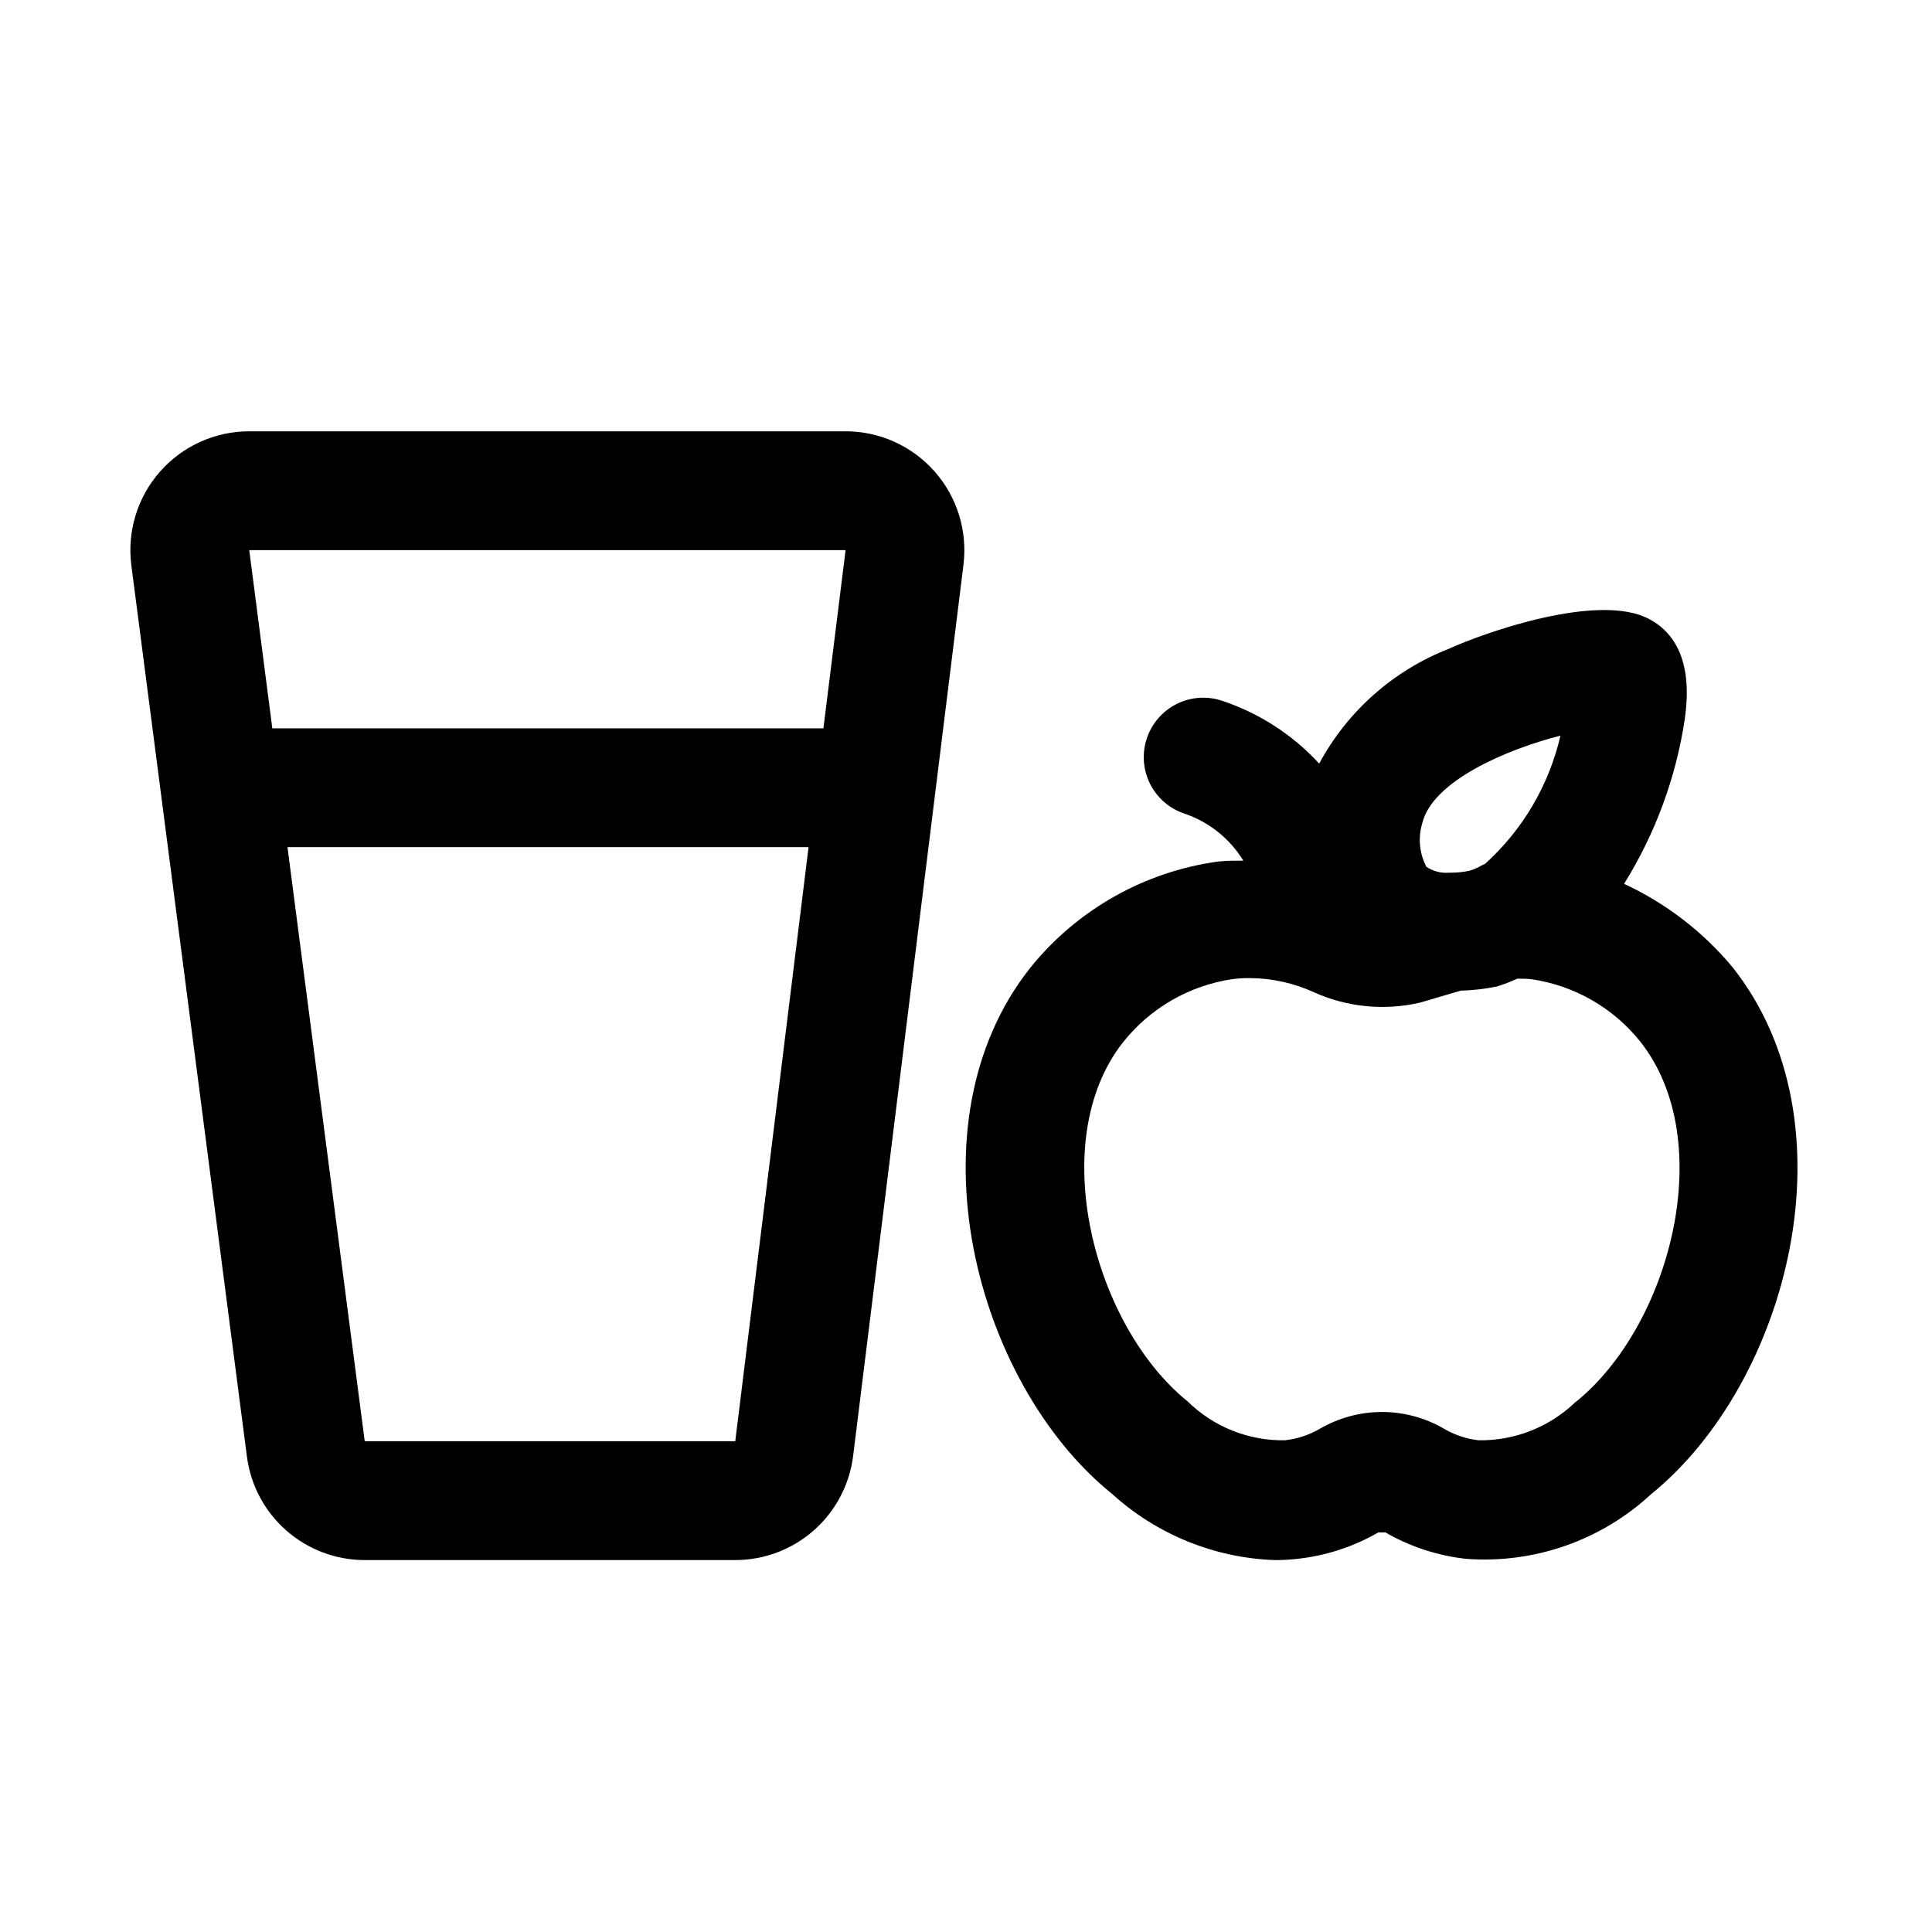
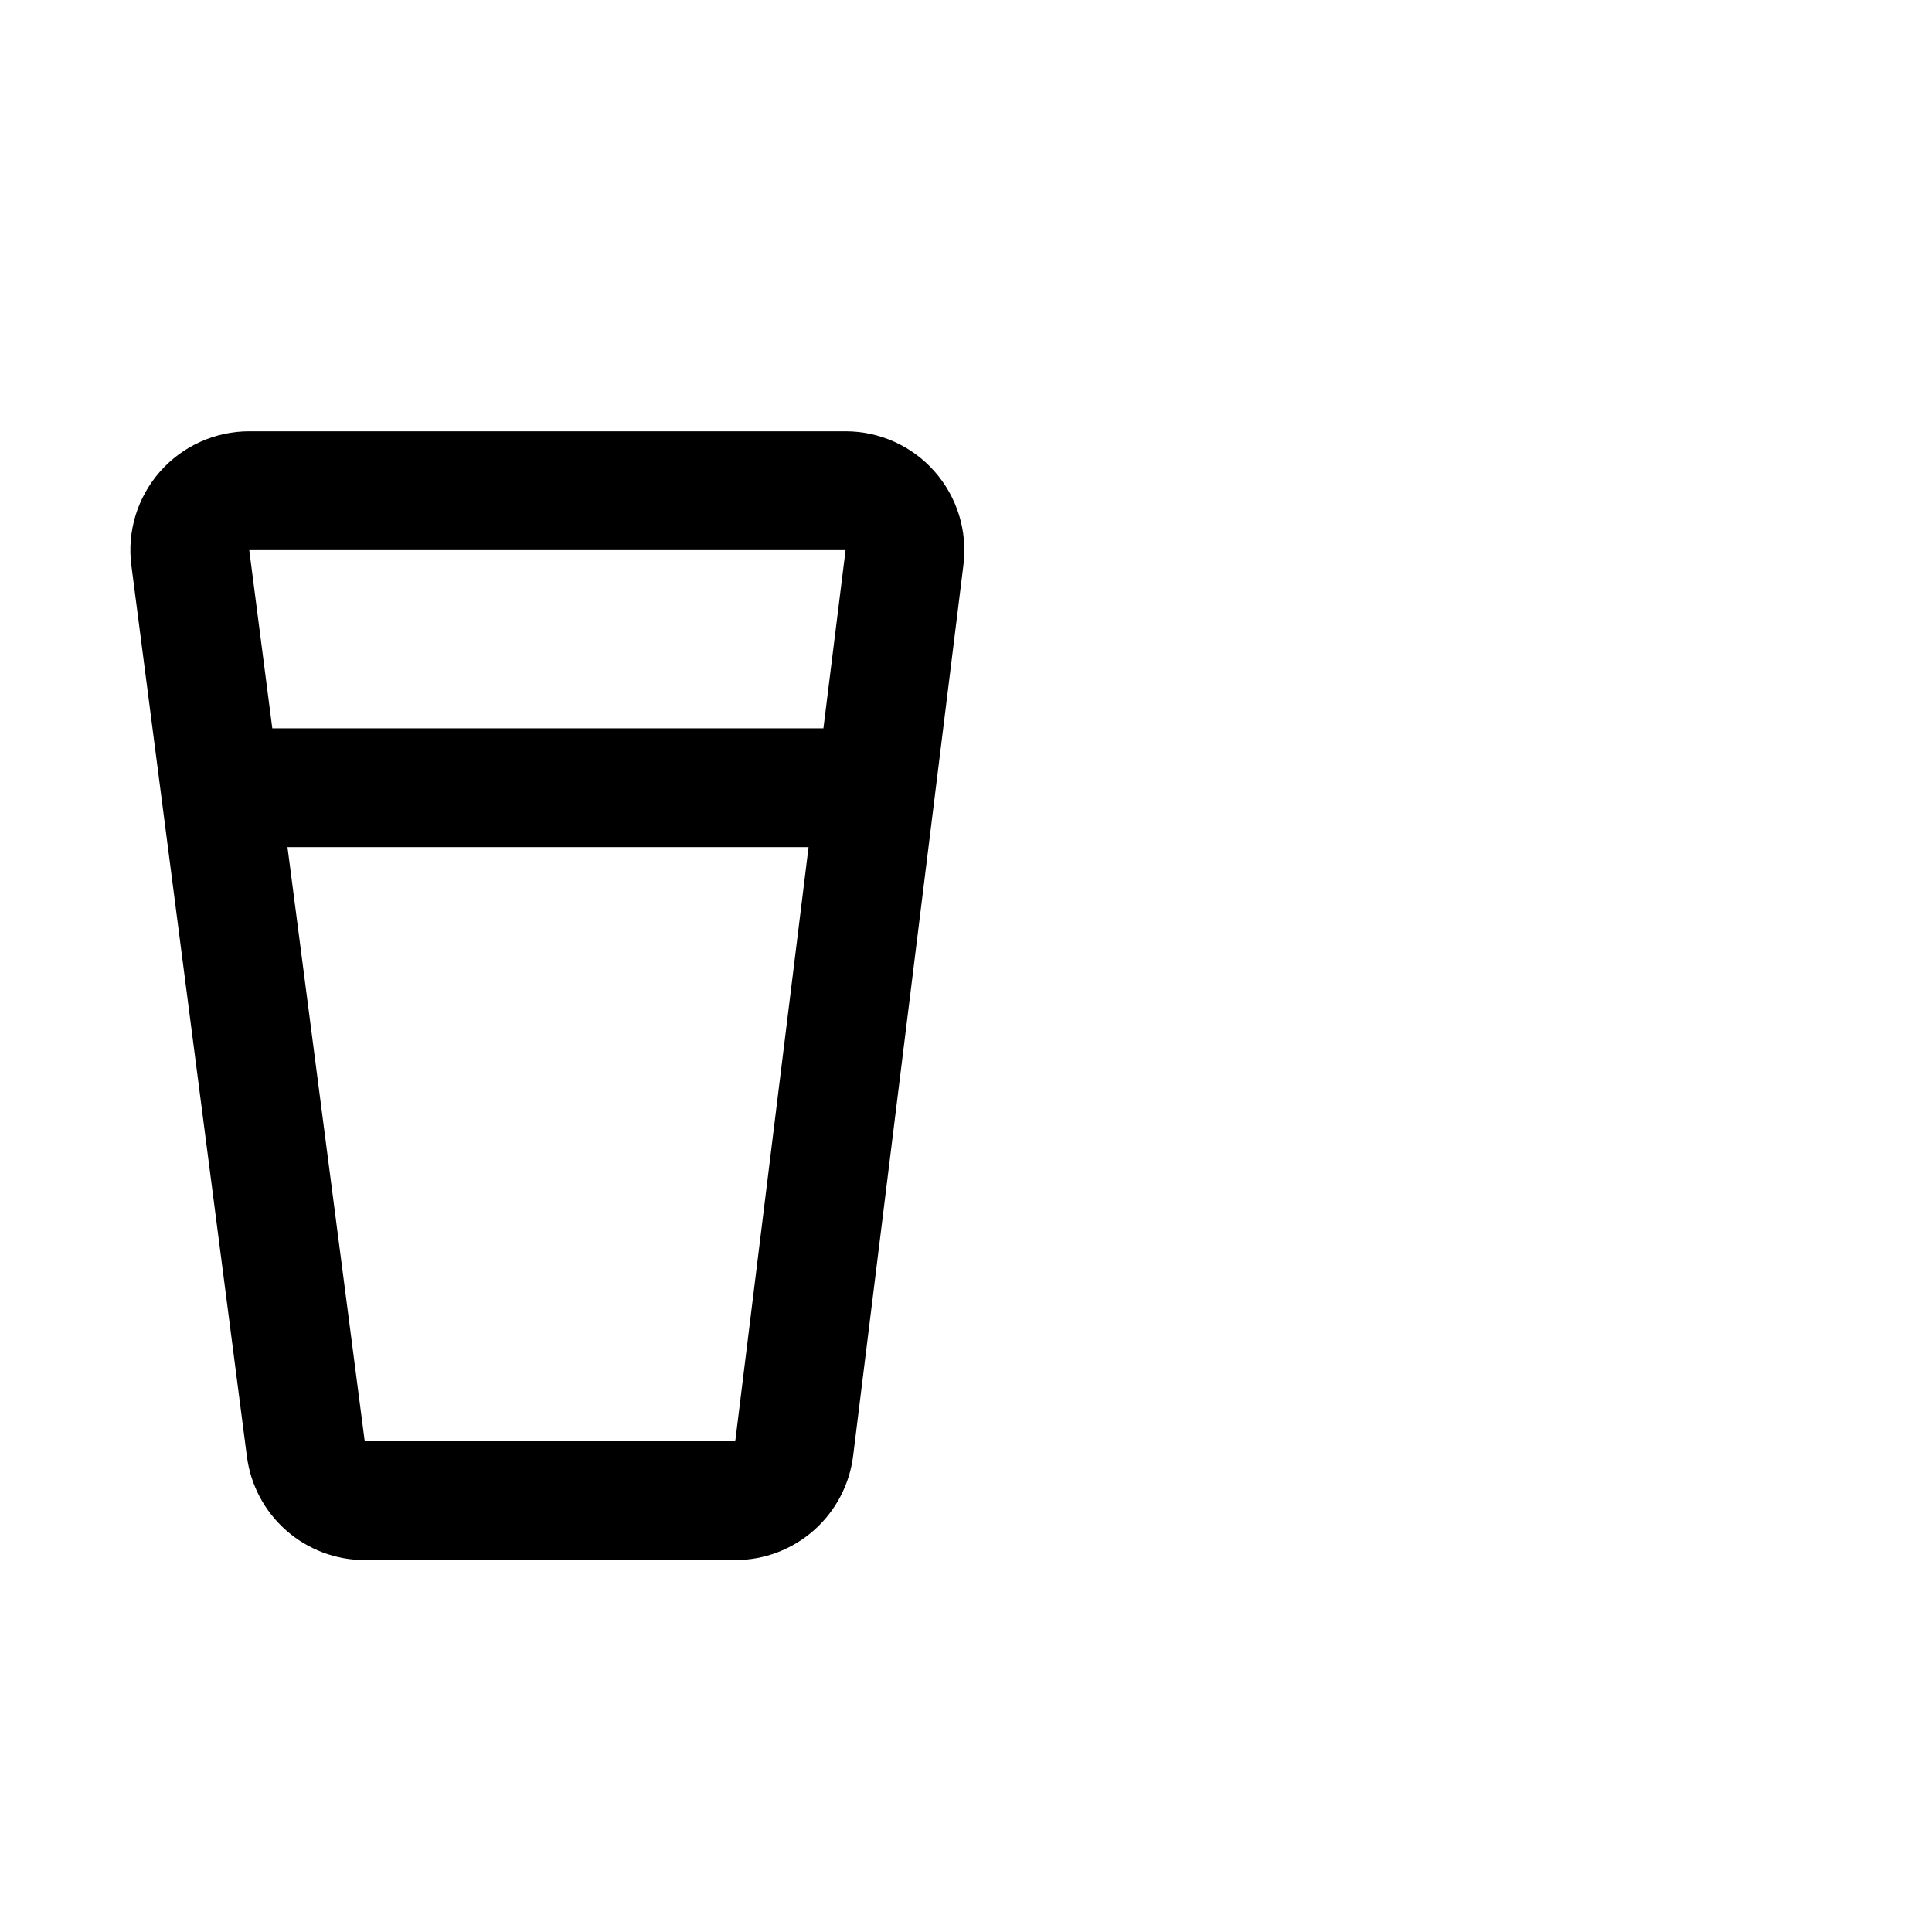
<svg xmlns="http://www.w3.org/2000/svg" fill="#000000" width="800px" height="800px" version="1.1" viewBox="144 144 512 512">
  <g>
    <path d="m368.09 258.3h-158.04c-9.059 0-17.68 3.898-23.66 10.699-5.981 6.805-8.742 15.852-7.578 24.836l30.621 236.16h0.004c0.98 7.586 4.691 14.555 10.438 19.605 5.746 5.051 13.133 7.836 20.781 7.836h98.195c7.68 0 15.09-2.809 20.844-7.894 5.754-5.086 9.449-12.098 10.395-19.719l29.238-236.16h-0.004c1.109-8.957-1.676-17.957-7.648-24.719-5.973-6.766-14.562-10.641-23.586-10.645zm0 31.488-5.875 47.234h-146.05l-6.109-47.234zm-29.238 236.16h-98.195l-20.469-157.44h138.09z" />
-     <path d="m603.1 400.27c-7.82-9.379-17.625-16.906-28.703-22.043 8.305-13.34 13.789-28.238 16.105-43.781 0.645-4.945 2.598-19.996-9.445-26.387-13.352-7.148-43.578 3.543-53.09 7.871-14.703 5.742-26.887 16.531-34.367 30.434-7.027-7.648-15.887-13.383-25.742-16.656-3.969-1.324-8.297-1.016-12.035 0.855-3.738 1.871-6.582 5.148-7.906 9.117-1.32 3.965-1.012 8.297 0.859 12.035 1.871 3.738 5.148 6.582 9.117 7.902 6.496 2.203 12.016 6.609 15.602 12.457-2.156 0-4.234 0-6.519 0.219-19.652 2.66-37.539 12.758-49.969 28.215-32.621 41.156-14.754 109.96 21.695 139.38v-0.004c11.855 10.777 27.152 16.996 43.168 17.555 2.027 0.004 4.051-0.113 6.062-0.344 7.535-0.836 14.812-3.219 21.379-7.008h0.223c0.523 0.043 1.051 0.043 1.574 0 6.539 3.773 13.785 6.16 21.285 7.008 18.047 1.391 35.855-4.805 49.137-17.098 36.543-29.602 54.41-98.402 21.57-139.73zm-82.199-38.055c2.66-11.289 22.562-19.68 36.637-23.27-3.023 13.102-9.992 24.961-19.965 33.977-0.426 0.172-0.82 0.379-1.211 0.582-0.922 0.523-1.898 0.941-2.914 1.246-1.707 0.363-3.449 0.539-5.195 0.52h-0.238c-2.125 0.184-4.25-0.375-6.012-1.574-1.848-3.539-2.242-7.656-1.102-11.48zm40.699 153.27h-0.004c-6.894 6.684-16.168 10.355-25.77 10.203-3.164-0.359-6.219-1.367-8.977-2.961-5.004-2.953-10.707-4.519-16.52-4.535-5.809-0.016-11.52 1.516-16.543 4.441-2.84 1.652-5.992 2.691-9.258 3.055-9.629 0.164-18.918-3.547-25.789-10.297-24.891-20.09-37.785-69.055-17.082-95.234 7.203-9.051 17.586-15.02 29.031-16.691 1.496-0.18 3-0.27 4.504-0.266 5.93 0.035 11.781 1.34 17.16 3.824 8.812 3.926 18.664 4.859 28.059 2.66l10.66-3.148h-0.004c3.246-0.09 6.473-0.465 9.652-1.117 1.828-0.562 3.617-1.25 5.352-2.062 1.273 0 2.535 0 3.84 0.156h0.004c11.32 1.664 21.594 7.555 28.746 16.484 20.895 26.387 7.938 75.352-17.066 95.535z" />
  </g>
</svg>